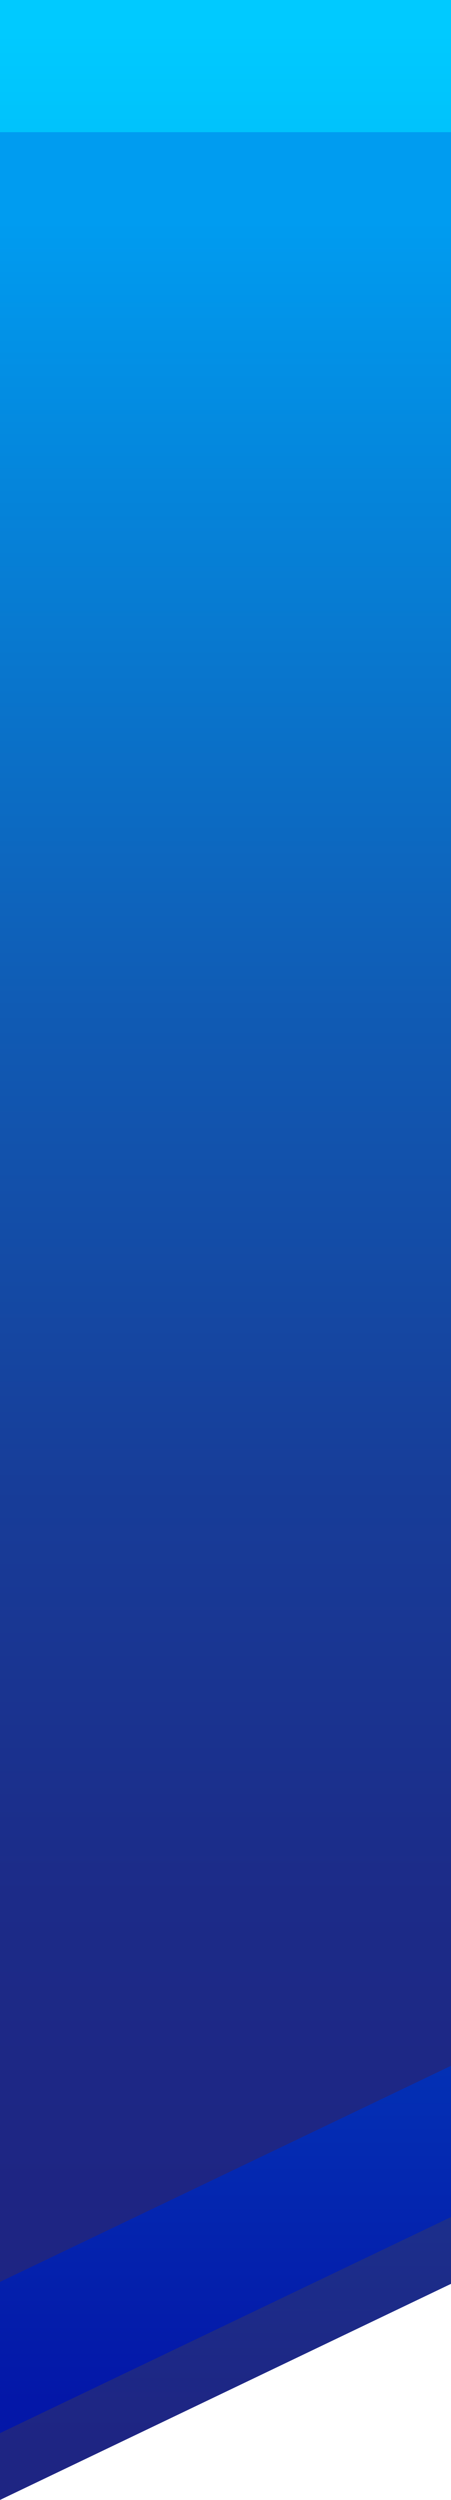
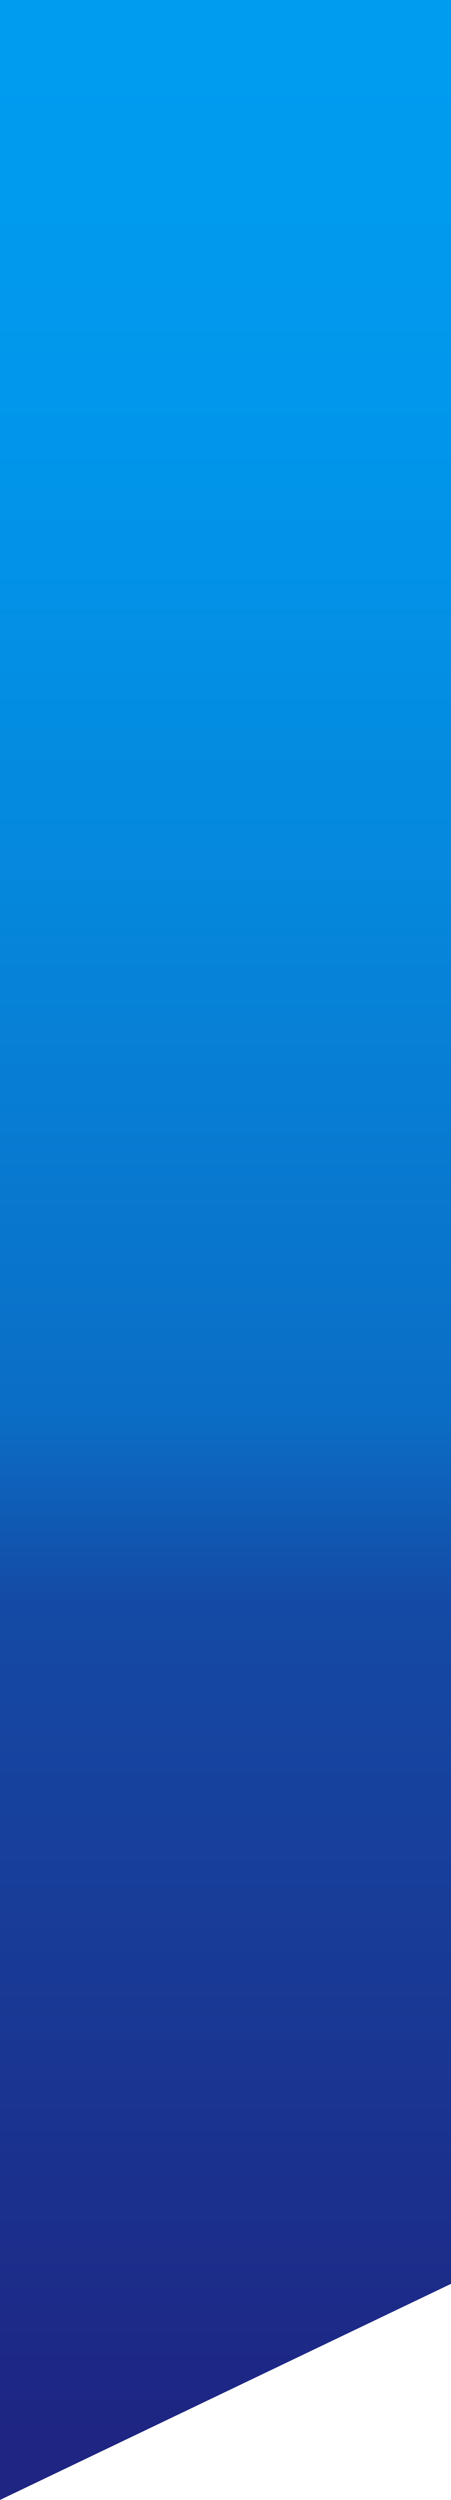
<svg xmlns="http://www.w3.org/2000/svg" width="96.598" height="534.756" viewBox="0 0 96.598 534.756">
  <defs>
    <linearGradient id="a" x1="0.5" x2="0.5" y2="1" gradientUnits="objectBoundingBox">
      <stop offset="0" stop-color="#009cf0" />
      <stop offset="0.16" stop-color="#0196eb" />
      <stop offset="0.35" stop-color="#0587dc" />
      <stop offset="0.57" stop-color="#0b6dc5" />
      <stop offset="0.65" stop-color="#144aa5" />
      <stop offset="1" stop-color="#1e2583" />
    </linearGradient>
    <linearGradient id="b" x1="0.5" y1="1" x2="0.5" gradientUnits="objectBoundingBox">
      <stop offset="0" stop-color="#0417a8" />
      <stop offset="1" stop-color="#00caff" />
    </linearGradient>
    <linearGradient id="c" x1="0.5" x2="0.5" y2="1" gradientUnits="objectBoundingBox">
      <stop offset="0" stop-color="#009cf0" />
      <stop offset="0.14" stop-color="#0584da" />
      <stop offset="0.4" stop-color="#105bb4" />
      <stop offset="0.64" stop-color="#173d99" />
      <stop offset="0.85" stop-color="#1c2b88" />
      <stop offset="1" stop-color="#1e2583" />
    </linearGradient>
  </defs>
  <g transform="translate(18104.08 9414)">
    <path d="M205.63,0h96.6V488.53l-96.6,46.225Z" transform="translate(-18309.711 -9414)" fill="url(#a)" />
-     <path d="M205.63,0h96.6V474.24l-96.6,46.225Z" transform="translate(-18309.711 -9414)" fill="url(#b)" />
-     <path d="M205.63,25.29h96.6V438.9l-96.6,46.225Z" transform="translate(-18309.711 -9411.012)" fill="url(#c)" />
  </g>
</svg>